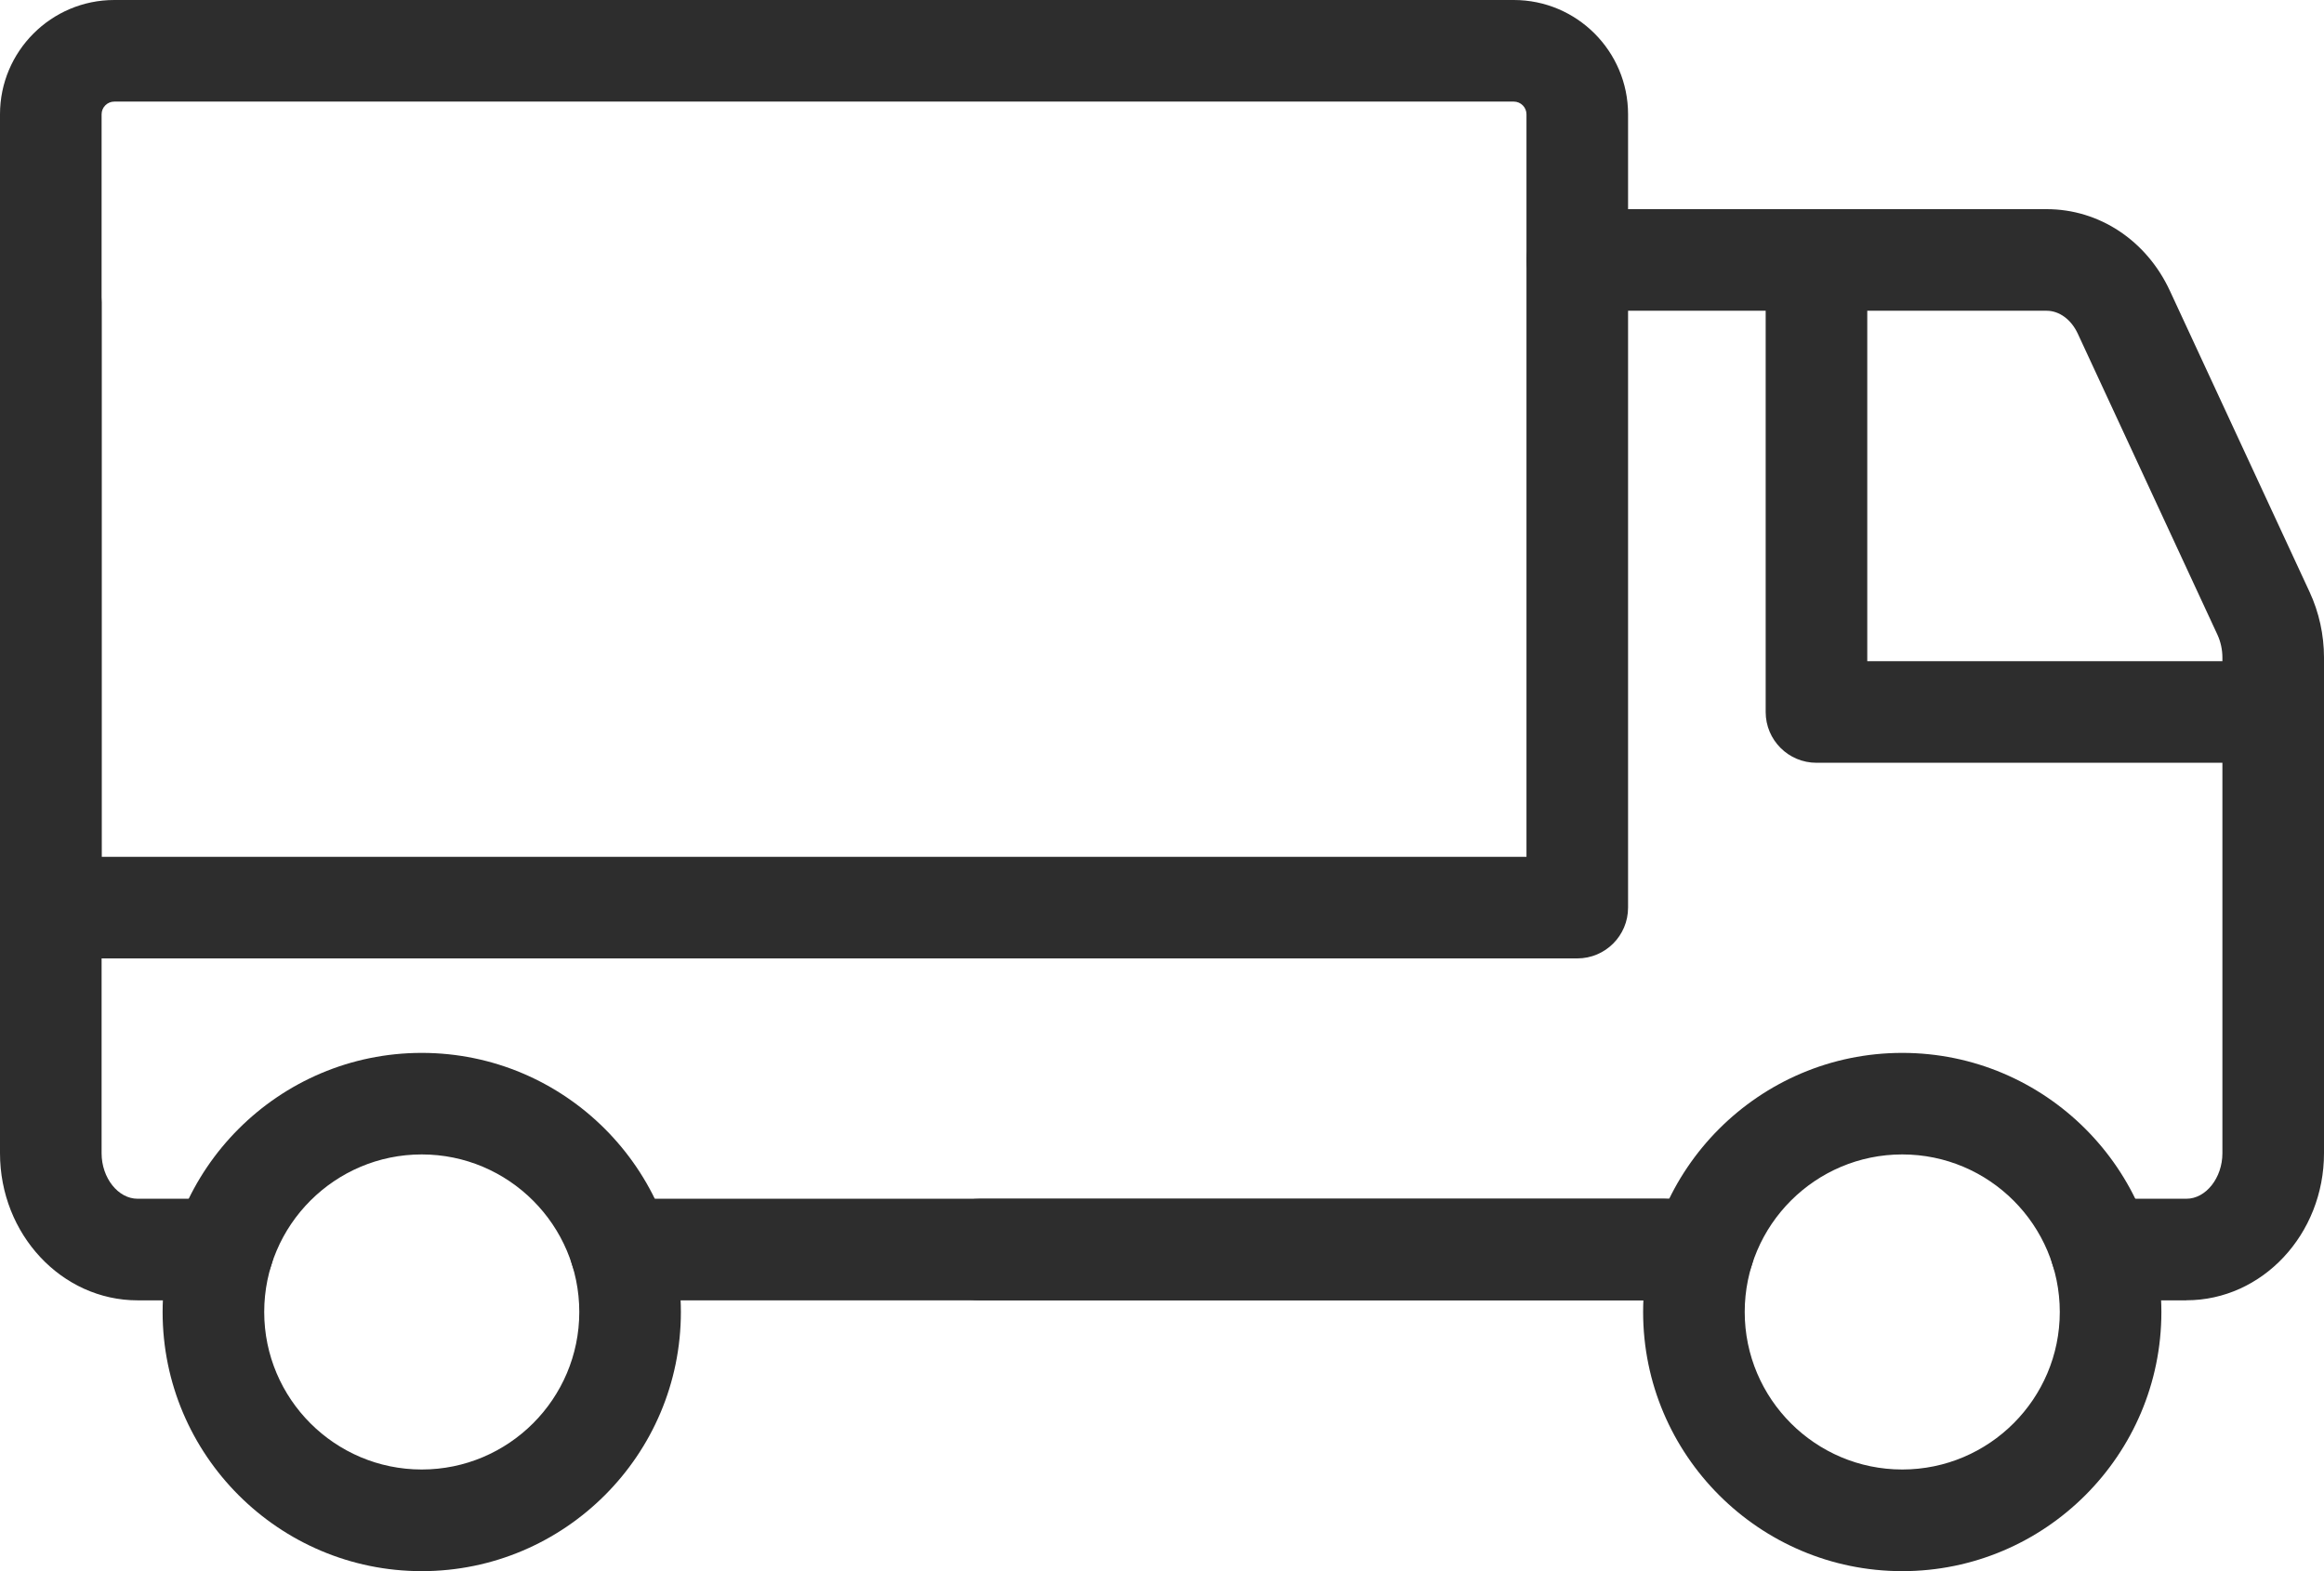
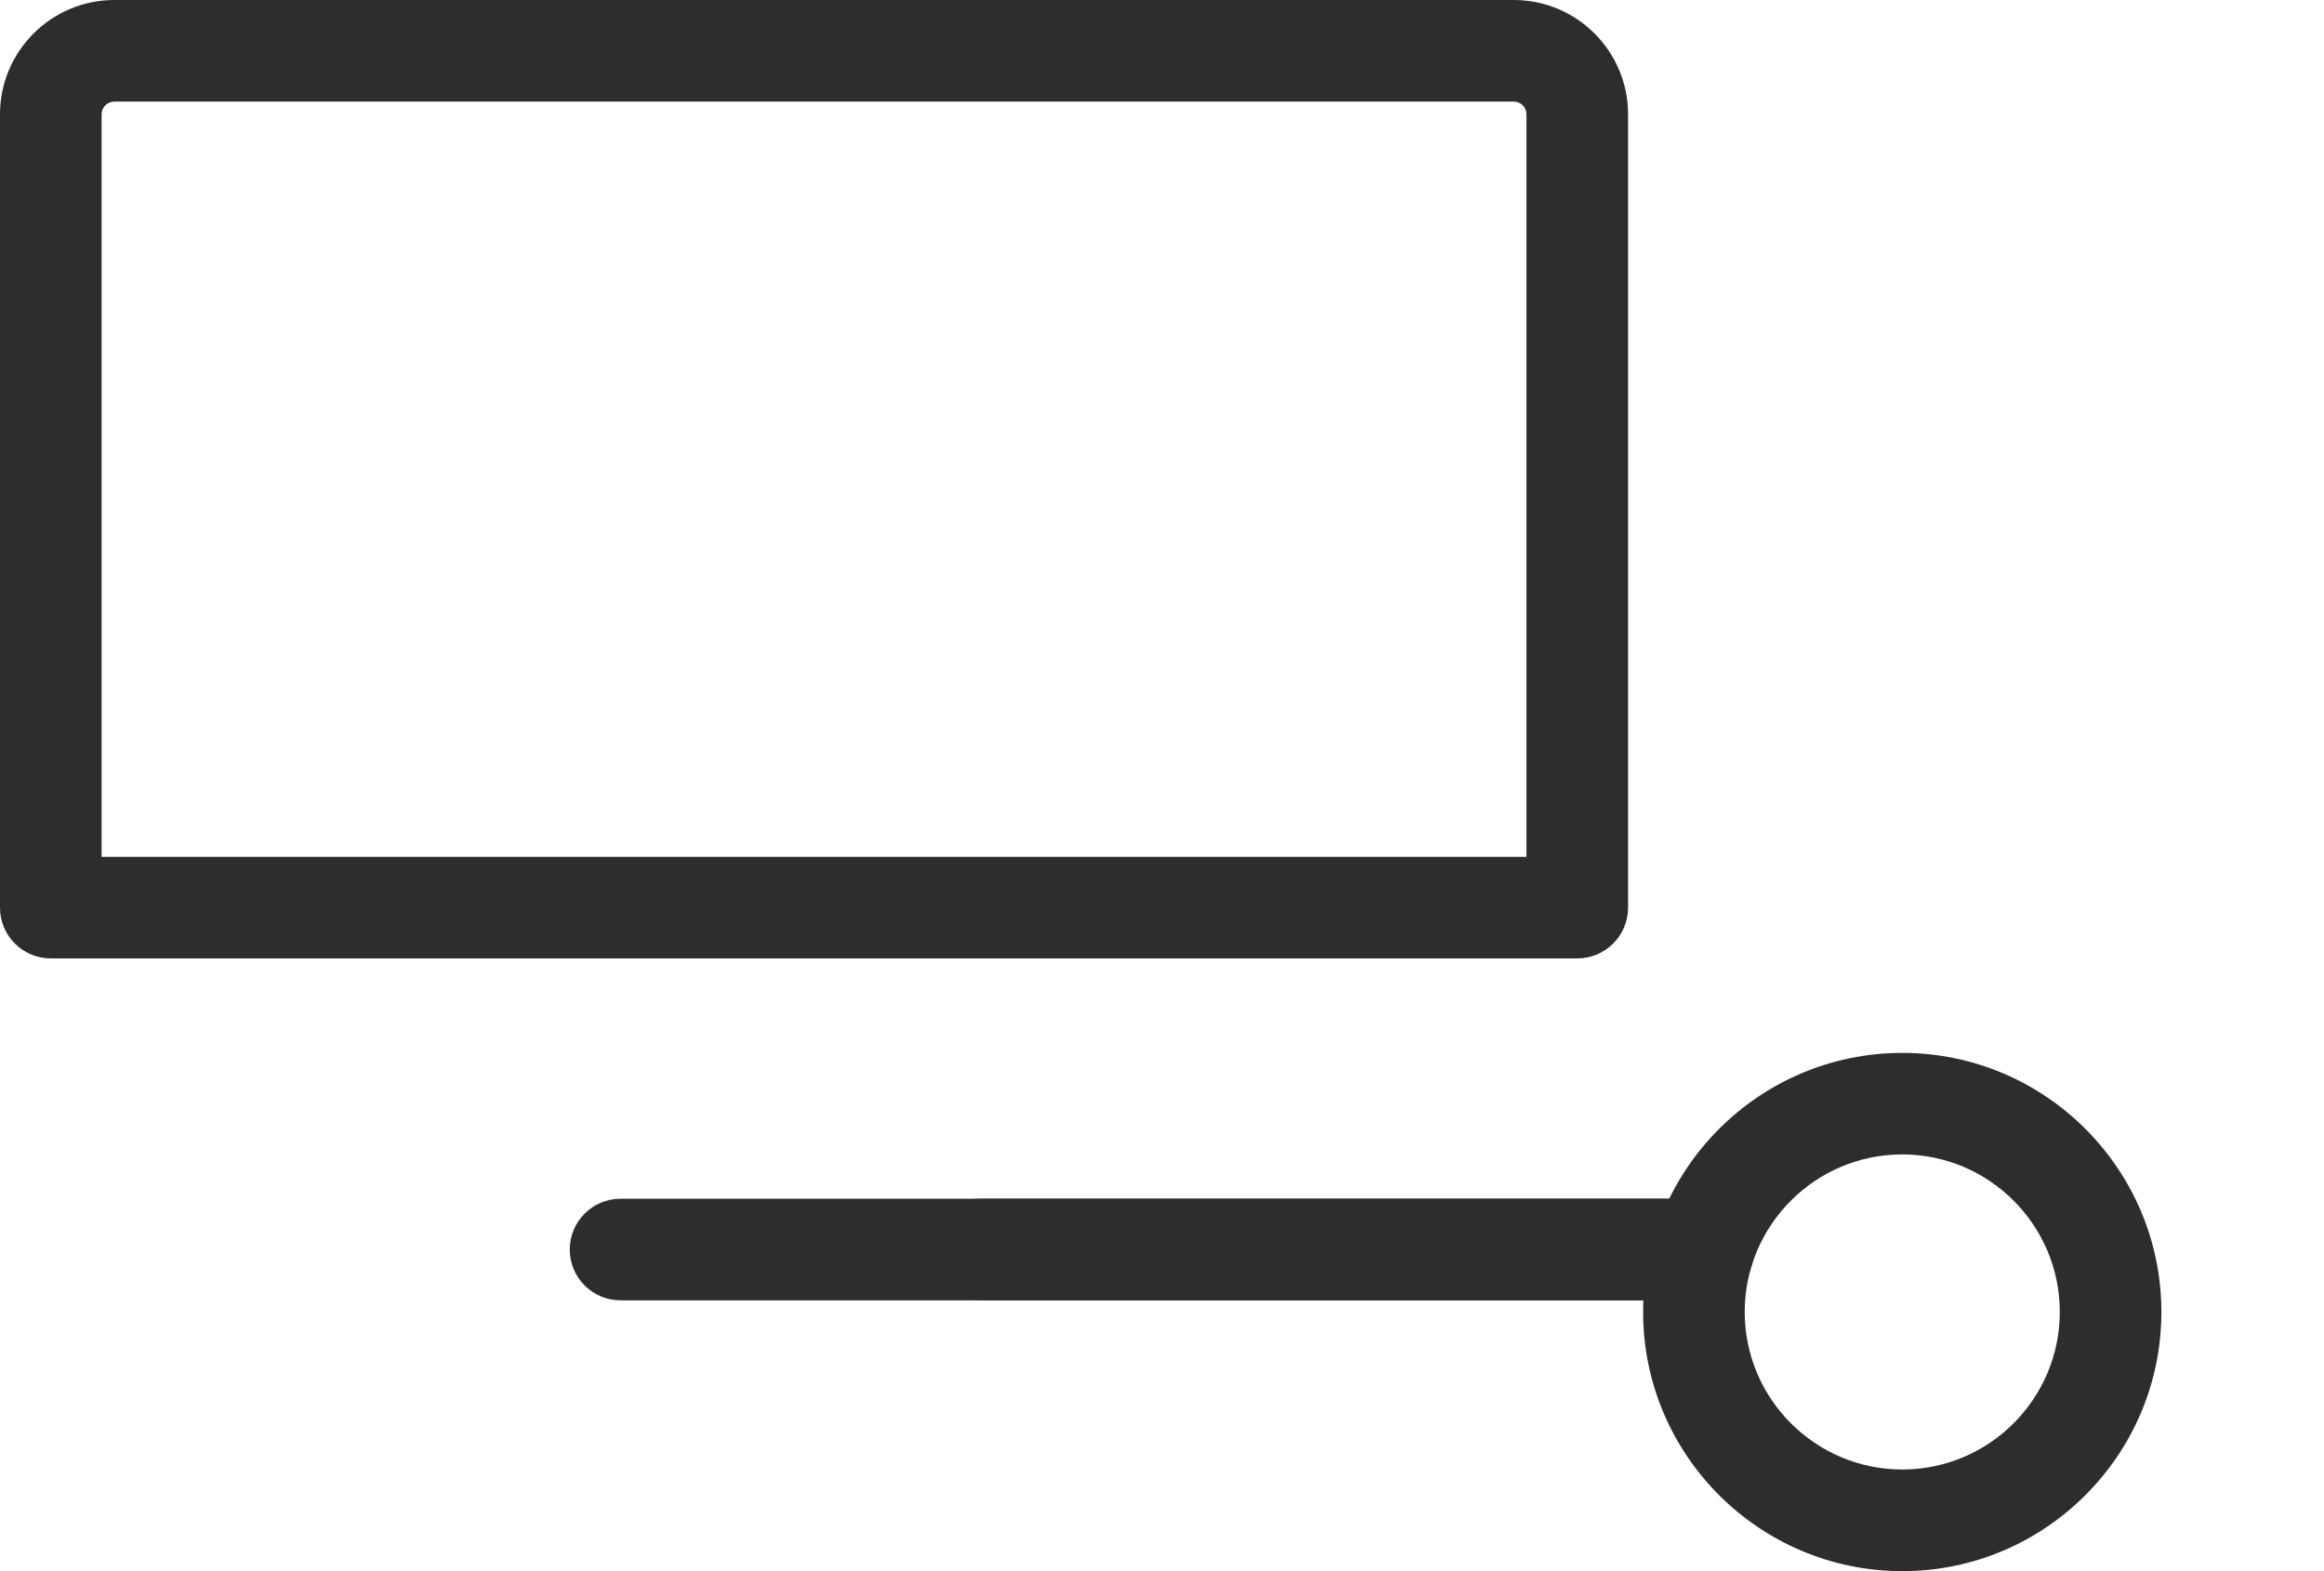
<svg xmlns="http://www.w3.org/2000/svg" viewBox="0 0 366 247.44" id="Camada_2">
  <defs>
    <style>.cls-1{fill:#2d2d2d;}</style>
  </defs>
  <g id="Layer_1">
    <g id="delivery_car">
-       <path d="M66.42,247.44c-22.5,0-40.81-18.31-40.81-40.81s18.31-40.81,40.81-40.81,40.81,18.31,40.81,40.81-18.31,40.81-40.81,40.81ZM66.42,181.81c-13.68,0-24.81,11.13-24.81,24.81s11.13,24.81,24.81,24.81,24.81-11.13,24.81-24.81-11.13-24.81-24.81-24.81Z" class="cls-1" />
-       <path d="M35.11,204.79h-13.44c-11.95,0-21.67-10.4-21.67-23.17V47.62c0-4.42,3.58-8,8-8s8,3.58,8,8v134c0,3.89,2.6,7.17,5.67,7.17h13.44c4.42,0,8,3.58,8,8s-3.58,8-8,8Z" class="cls-1" />
      <path d="M262.08,204.79H97.73c-4.42,0-8-3.58-8-8s3.58-8,8-8h164.35c4.42,0,8,3.58,8,8s-3.58,8-8,8Z" class="cls-1" />
      <path d="M268.27,204.79h-113.98c-4.42,0-8-3.58-8-8s3.58-8,8-8h113.98c4.42,0,8,3.58,8,8s-3.58,8-8,8Z" class="cls-1" />
-       <path d="M344.33,204.79h-13.44c-4.42,0-8-3.58-8-8s3.58-8,8-8h13.44c3.07,0,5.67-3.29,5.67-7.17v-78.05c0-1.25-.27-2.49-.77-3.58l-22.01-47.45c-1.03-2.22-2.91-3.6-4.9-3.6h-73.91c-4.42,0-8-3.58-8-8s3.58-8,8-8h73.91c8.29,0,15.73,4.93,19.41,12.86l22.01,47.45c1.48,3.19,2.26,6.75,2.26,10.31v78.05c0,12.78-9.72,23.17-21.67,23.17Z" class="cls-1" />
      <path d="M299.58,247.44c-22.5,0-40.81-18.31-40.81-40.81s18.31-40.81,40.81-40.81,40.81,18.31,40.81,40.81-18.31,40.81-40.81,40.81ZM299.58,181.81c-13.68,0-24.81,11.13-24.81,24.81s11.13,24.81,24.81,24.81,24.81-11.13,24.81-24.81-11.13-24.81-24.81-24.81Z" class="cls-1" />
      <path d="M248.41,150.94H8C3.58,150.94,0,147.36,0,142.94V18C0,8.07,8.08,0,18,0h220.4c9.93,0,18,8.07,18,18v124.94c0,4.42-3.58,8-8,8ZM16,134.94h224.4V18c0-1.1-.9-2-2-2H18c-1.1,0-2,.9-2,2v116.94Z" class="cls-1" />
-       <path d="M358,120.13h-71.93c-4.42,0-8-3.58-8-8V40.94c0-4.42,3.58-8,8-8s8,3.58,8,8v63.19h63.93c4.42,0,8,3.58,8,8s-3.58,8-8,8Z" class="cls-1" />
    </g>
  </g>
</svg>